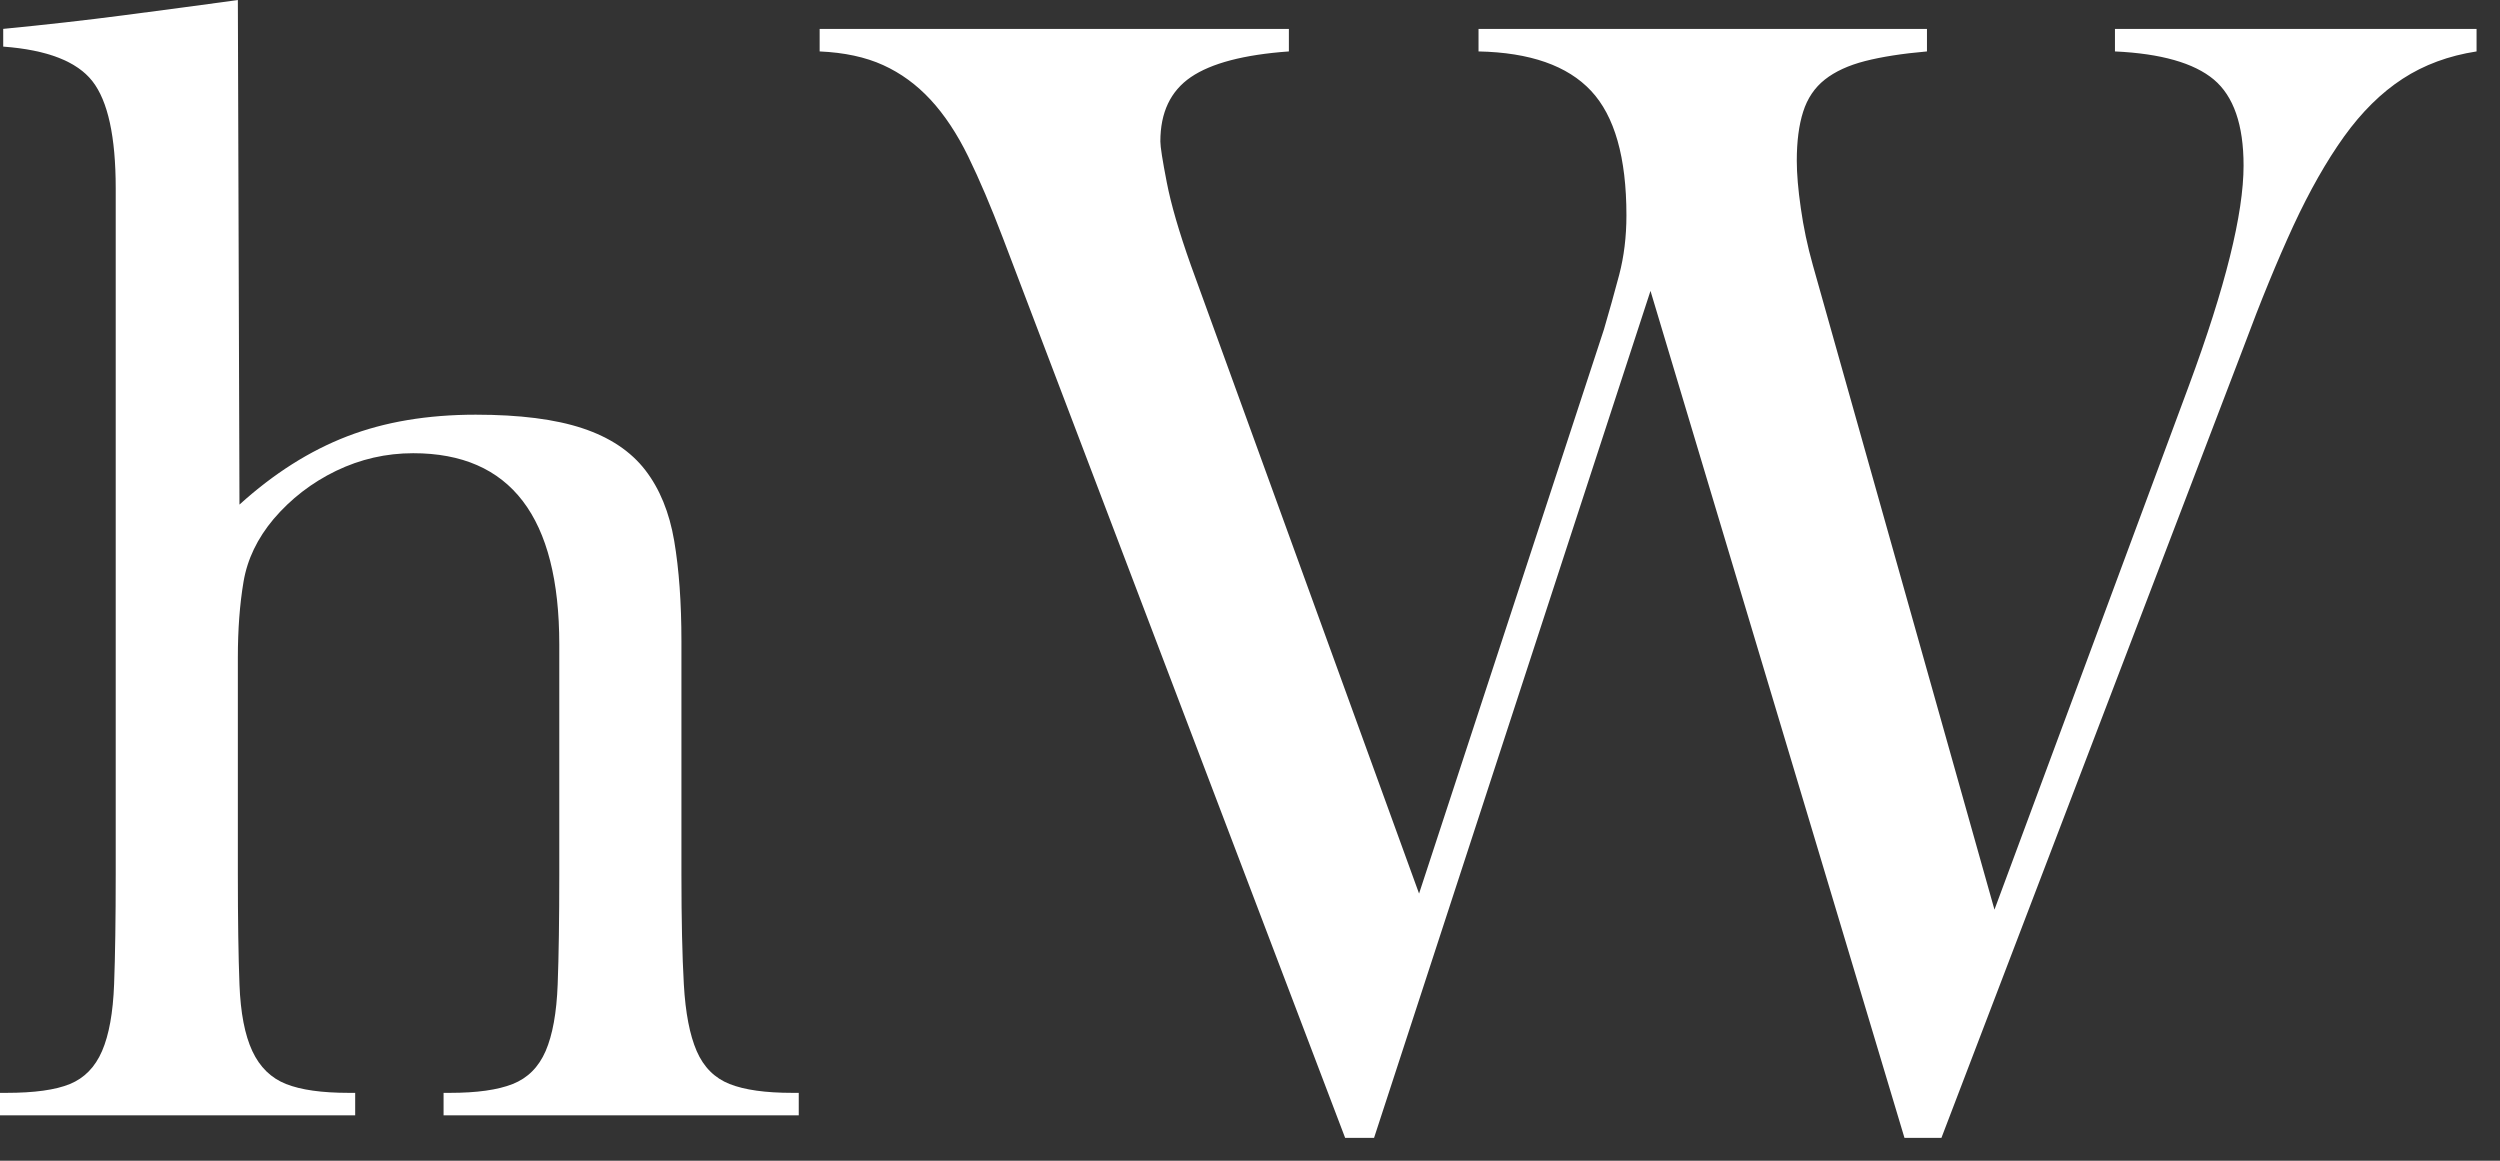
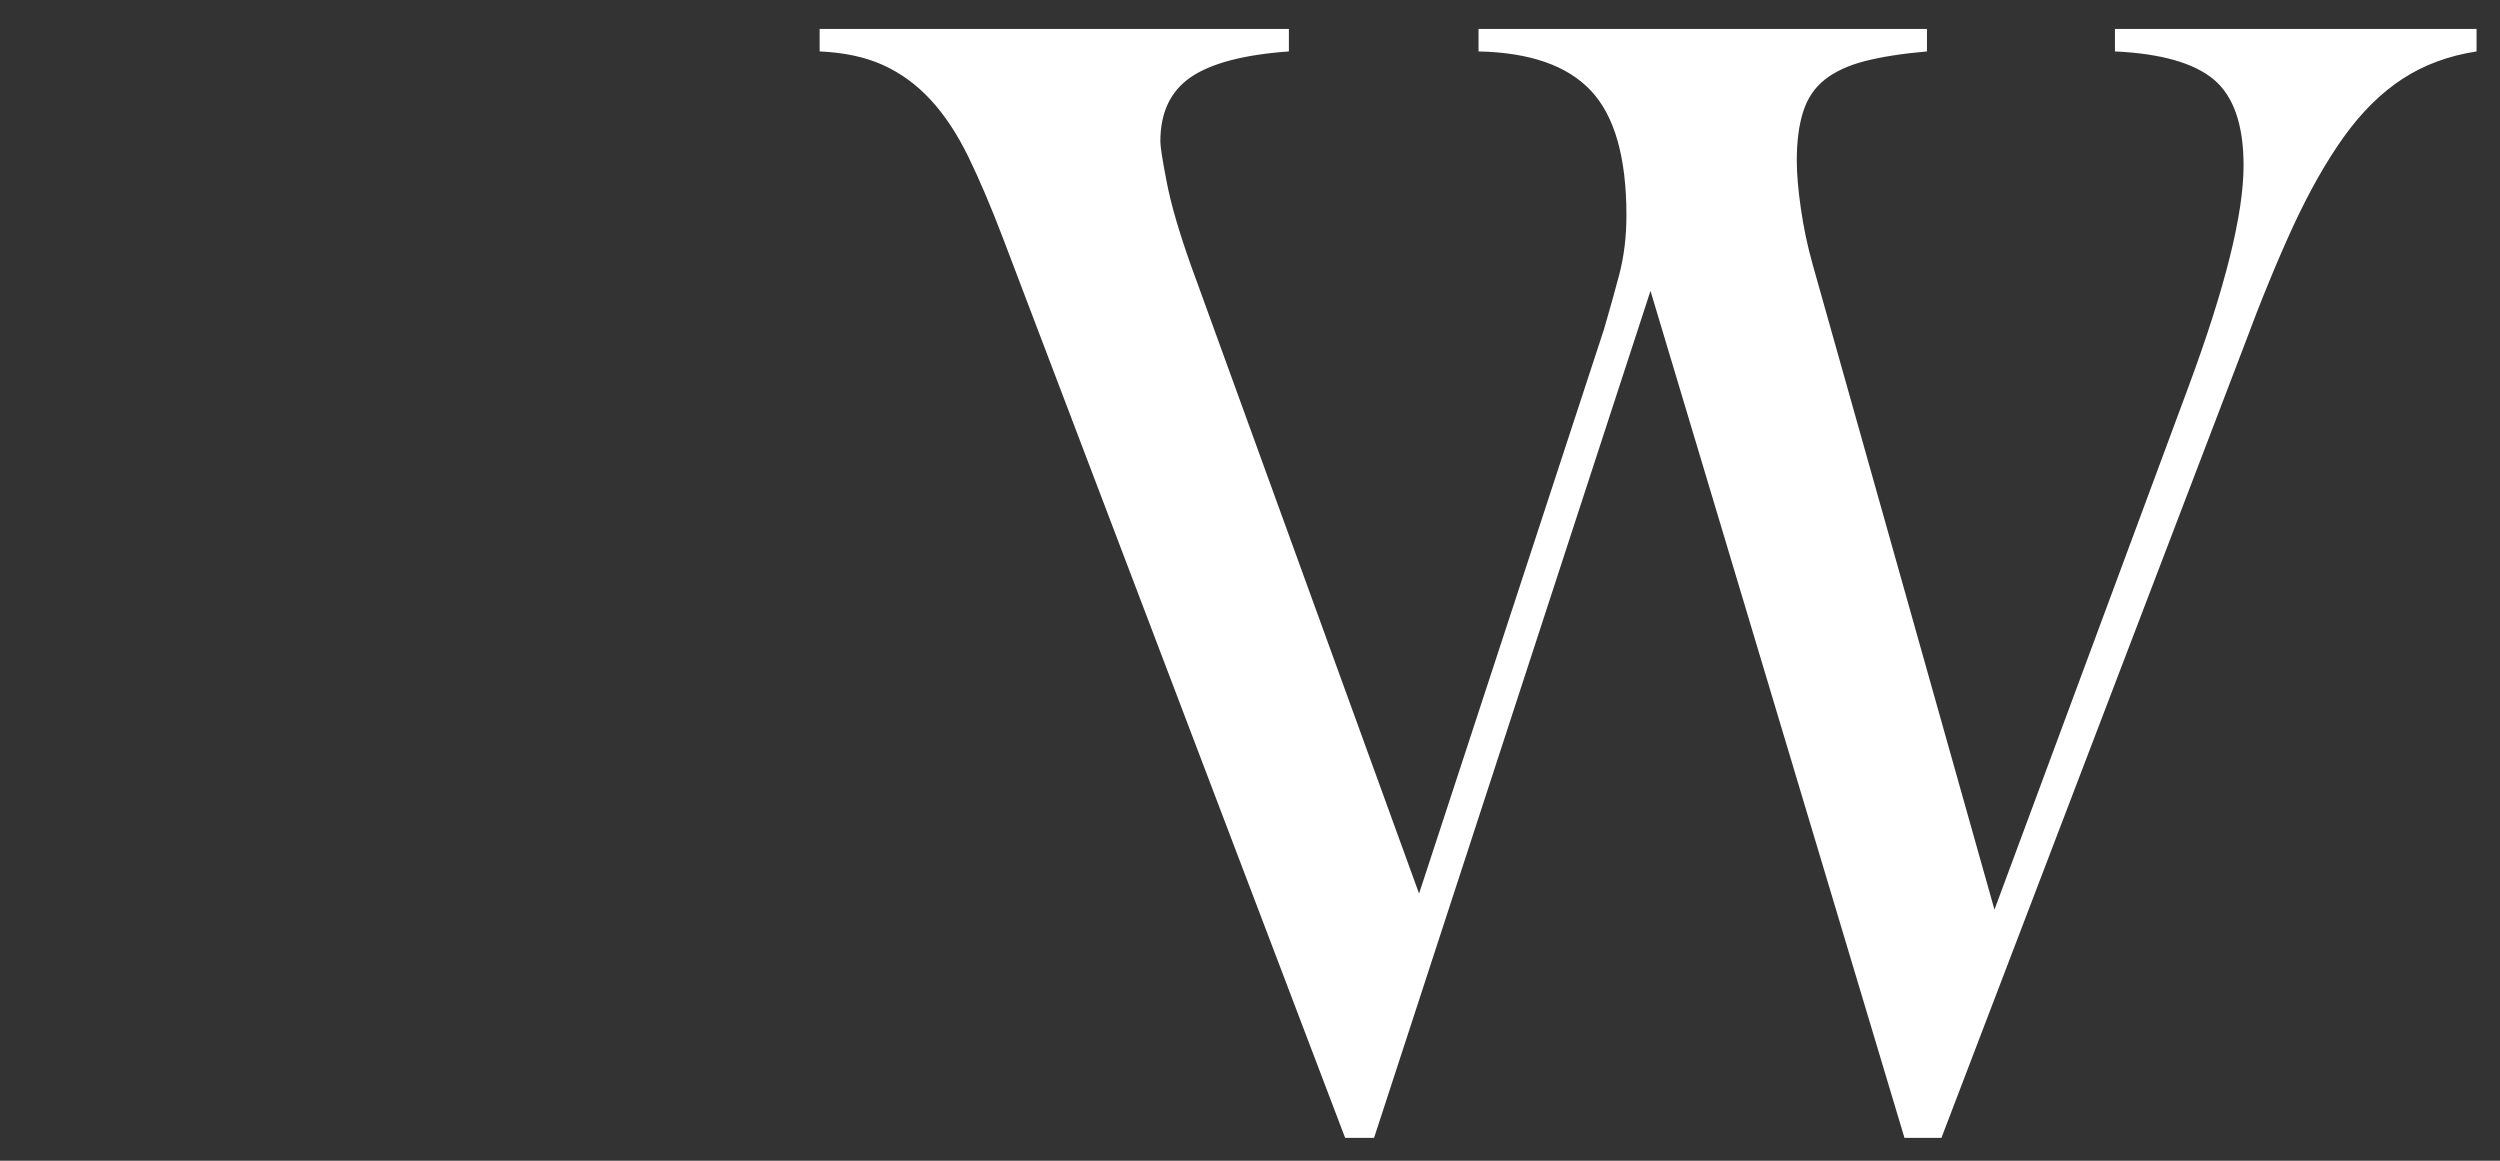
<svg xmlns="http://www.w3.org/2000/svg" width="56px" height="26px" viewBox="0 0 56 26" version="1.1">
  <rect x="0" y="0" width="56" height="26" fill="#333333" stroke="none" />
  <title>Group</title>
  <desc>Created with Sketch.</desc>
  <defs />
  <g id="Page-1" stroke="none" stroke-width="1" fill="none" fill-rule="evenodd">
    <g id="Group" fill="#FFFFFF">
      <path d="M30.131,25.488 L22.464,5.328 C22.199,4.632 21.942,4.027 21.69,3.51 C21.438,2.994 21.155,2.569 20.843,2.232 C20.531,1.896 20.178,1.638 19.782,1.458 C19.386,1.278 18.911,1.176 18.36,1.152 L18.36,0.648 L28.871,0.648 L28.871,1.152 C27.863,1.224 27.131,1.417 26.675,1.728 C26.219,2.04 25.992,2.52 25.992,3.168 C25.992,3.288 26.04,3.594 26.136,4.086 C26.231,4.578 26.411,5.196 26.675,5.94 L31.787,20.016 L35.928,7.38 C36.047,6.972 36.162,6.565 36.27,6.156 C36.377,5.748 36.432,5.304 36.432,4.824 C36.432,3.528 36.168,2.598 35.639,2.034 C35.111,1.47 34.272,1.176 33.119,1.152 L33.119,0.648 L43.164,0.648 L43.164,1.152 C42.611,1.2 42.149,1.273 41.777,1.368 C41.404,1.464 41.106,1.602 40.877,1.782 C40.649,1.962 40.486,2.202 40.391,2.502 C40.295,2.802 40.248,3.168 40.248,3.6 C40.248,3.888 40.277,4.242 40.338,4.662 C40.397,5.082 40.486,5.508 40.608,5.94 L44.676,20.376 L49.031,8.64 C49.848,6.432 50.256,4.788 50.256,3.708 C50.256,2.796 50.033,2.155 49.59,1.782 C49.145,1.41 48.406,1.2 47.375,1.152 L47.375,0.648 L55.475,0.648 L55.475,1.152 C54.852,1.248 54.299,1.452 53.82,1.764 C53.34,2.076 52.902,2.509 52.506,3.06 C52.11,3.613 51.733,4.279 51.371,5.058 C51.012,5.838 50.639,6.744 50.256,7.776 L43.488,25.488 L42.66,25.488 L36.971,6.516 L30.779,25.488 L30.131,25.488 Z" id="Fill-4" />
-       <path d="M5.328,19.584 C5.328,20.593 5.34,21.415 5.364,22.05 C5.388,22.686 5.484,23.184 5.652,23.544 C5.82,23.904 6.072,24.149 6.408,24.282 C6.744,24.415 7.212,24.48 7.812,24.48 L7.956,24.48 L7.956,24.983 L-0,24.983 L-0,24.48 L0.144,24.48 C0.768,24.48 1.242,24.415 1.566,24.282 C1.89,24.149 2.13,23.904 2.286,23.543 C2.442,23.183 2.532,22.683 2.556,22.047 C2.58,21.41 2.592,20.587 2.592,19.576 L2.592,4.218 C2.592,3.063 2.418,2.264 2.07,1.819 C1.722,1.375 1.056,1.117 0.072,1.044 L0.072,0.647 C1.008,0.556 1.911,0.455 2.78,0.341 C3.65,0.228 4.499,0.114 5.328,0.001 L5.364,11.303 C6.132,10.607 6.936,10.098 7.776,9.774 C8.616,9.45 9.576,9.289 10.656,9.289 C11.64,9.289 12.438,9.39 13.05,9.594 C13.662,9.797 14.13,10.111 14.454,10.53 C14.778,10.95 14.994,11.479 15.102,12.114 C15.21,12.751 15.264,13.501 15.264,14.364 L15.264,19.584 C15.264,20.593 15.282,21.415 15.318,22.05 C15.354,22.686 15.45,23.184 15.606,23.544 C15.762,23.904 16.008,24.149 16.344,24.282 C16.68,24.415 17.148,24.48 17.748,24.48 L17.892,24.48 L17.892,24.983 L9.936,24.983 L9.936,24.48 L10.08,24.48 C10.68,24.48 11.148,24.415 11.484,24.282 C11.82,24.149 12.066,23.904 12.222,23.544 C12.378,23.184 12.468,22.686 12.492,22.05 C12.516,21.415 12.528,20.593 12.528,19.584 L12.528,14.437 C12.528,11.581 11.437,10.152 9.256,10.152 C8.649,10.152 8.074,10.284 7.528,10.547 C6.982,10.812 6.516,11.172 6.128,11.627 C5.765,12.06 5.54,12.527 5.455,13.031 C5.37,13.536 5.328,14.101 5.328,14.725 L5.328,15.624 L5.328,19.584 Z" id="Fill-1" />
    </g>
  </g>
</svg>